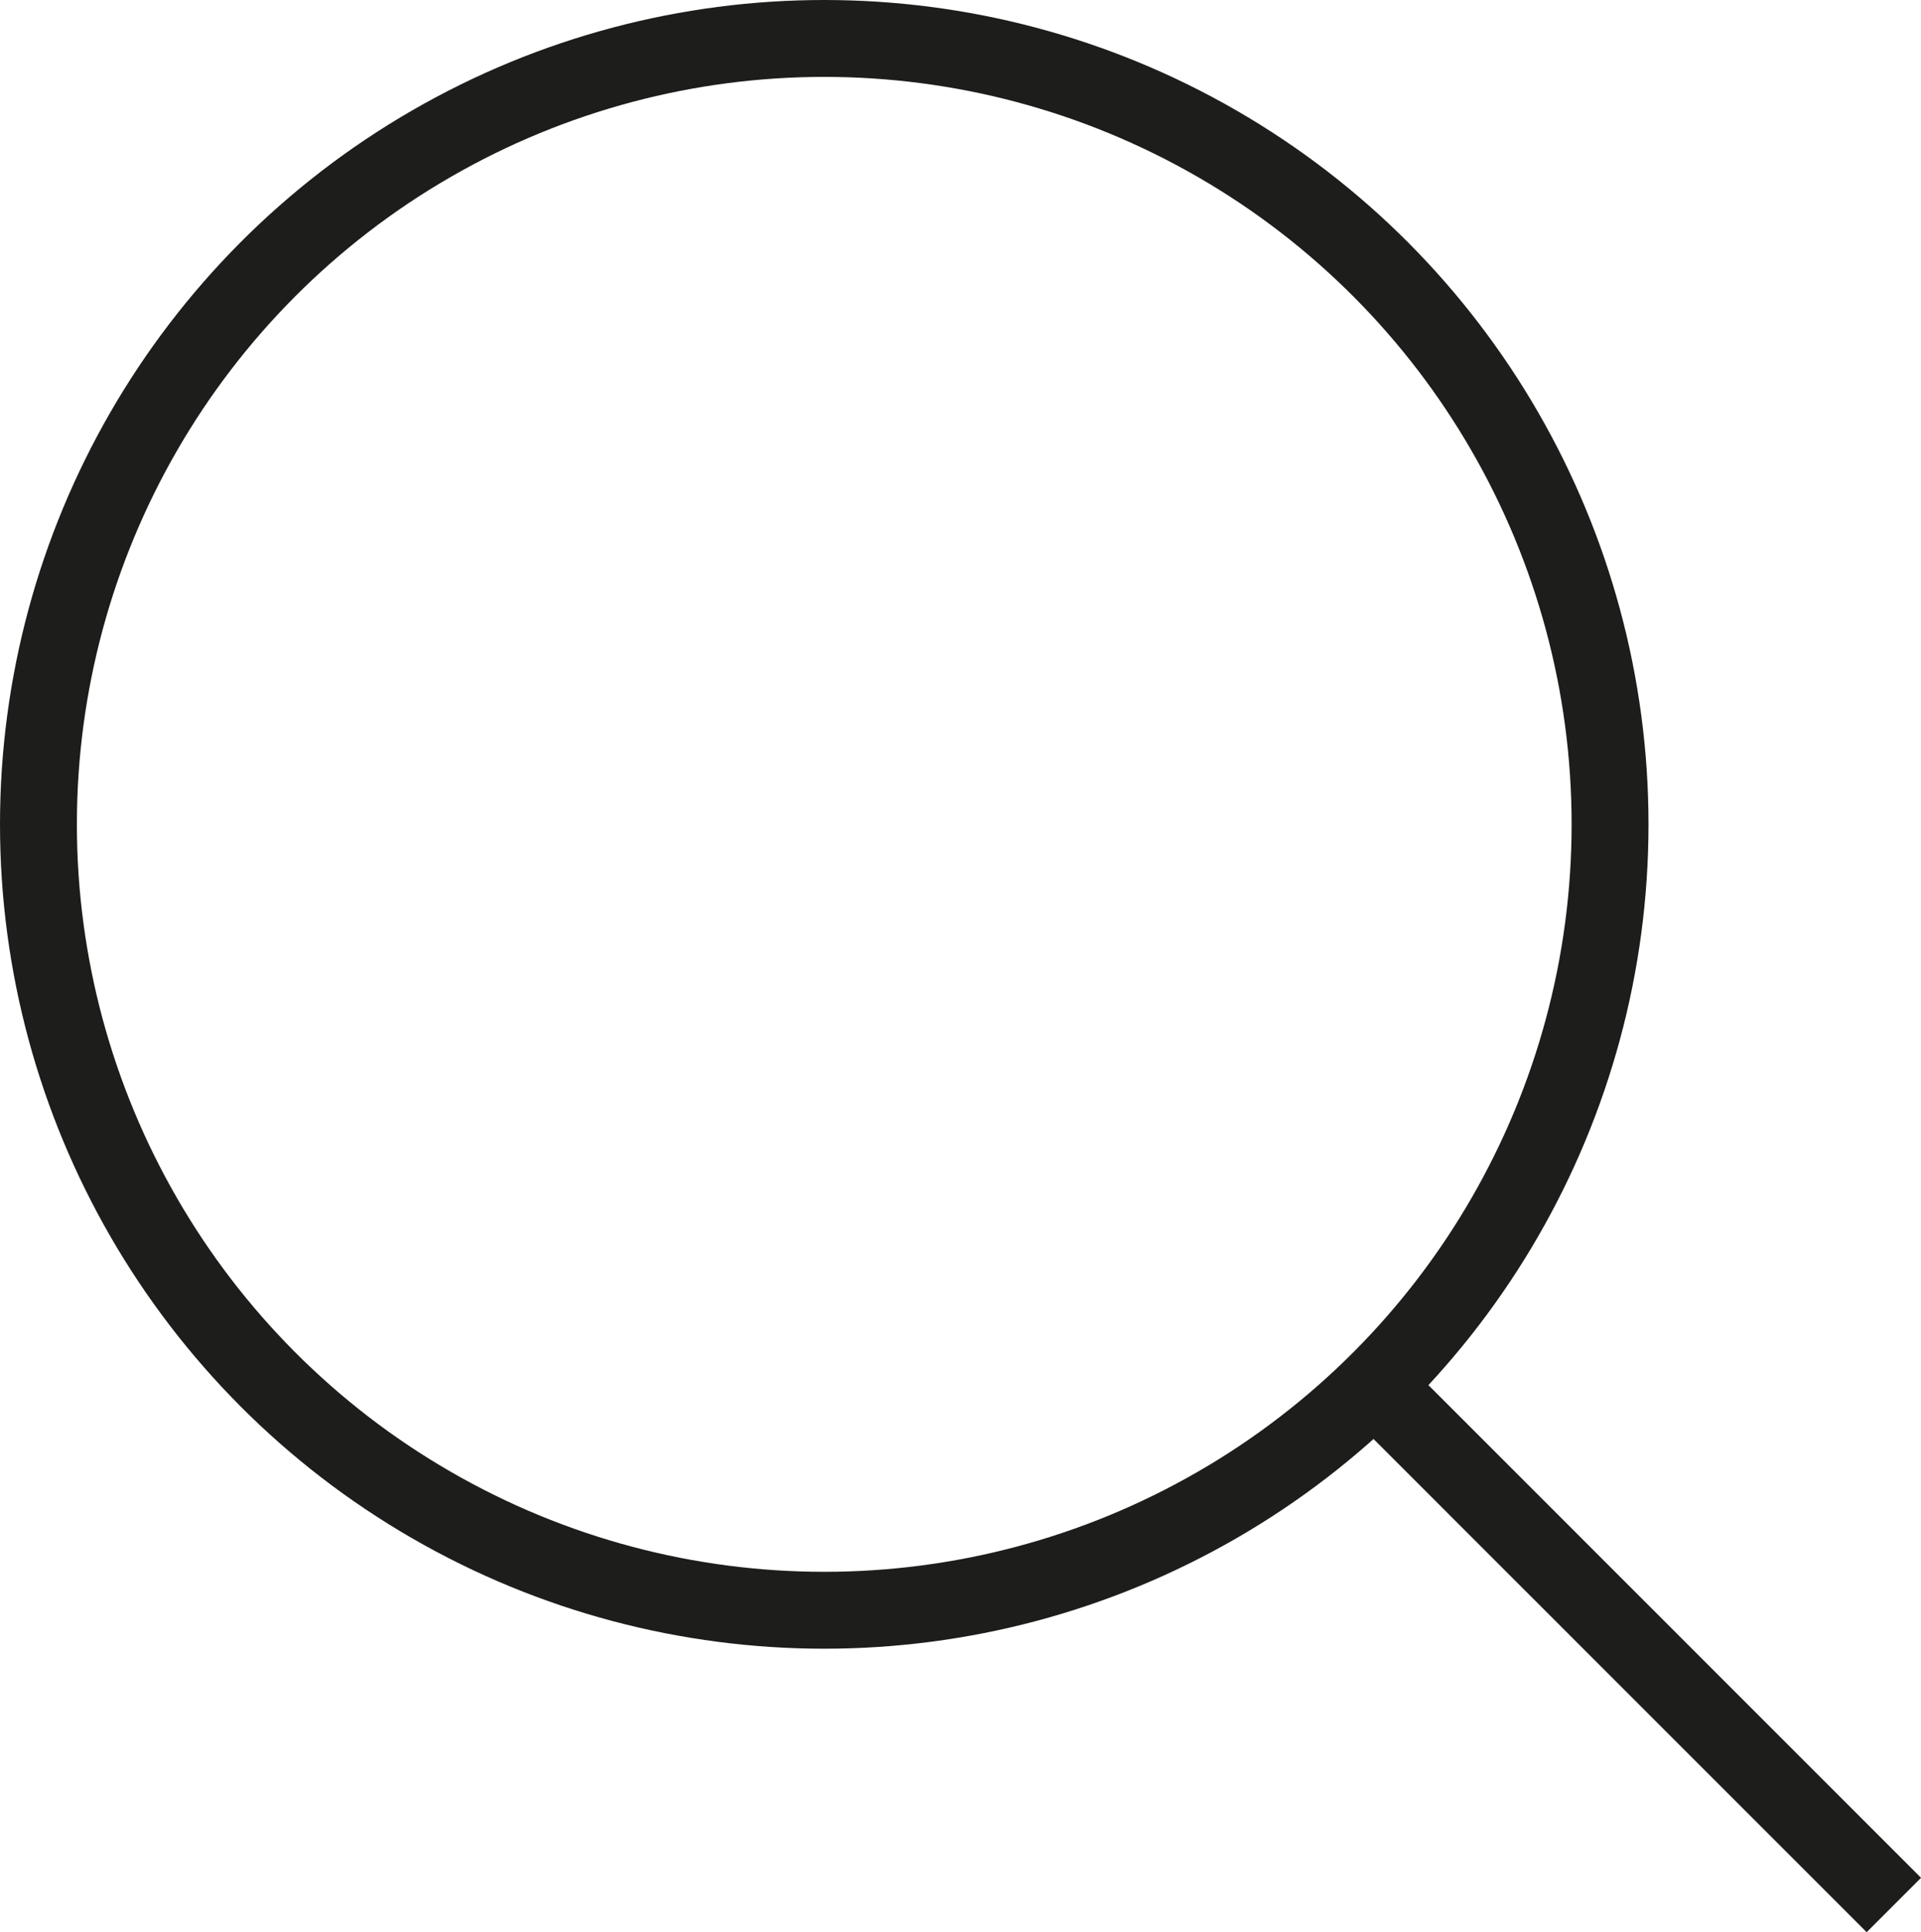
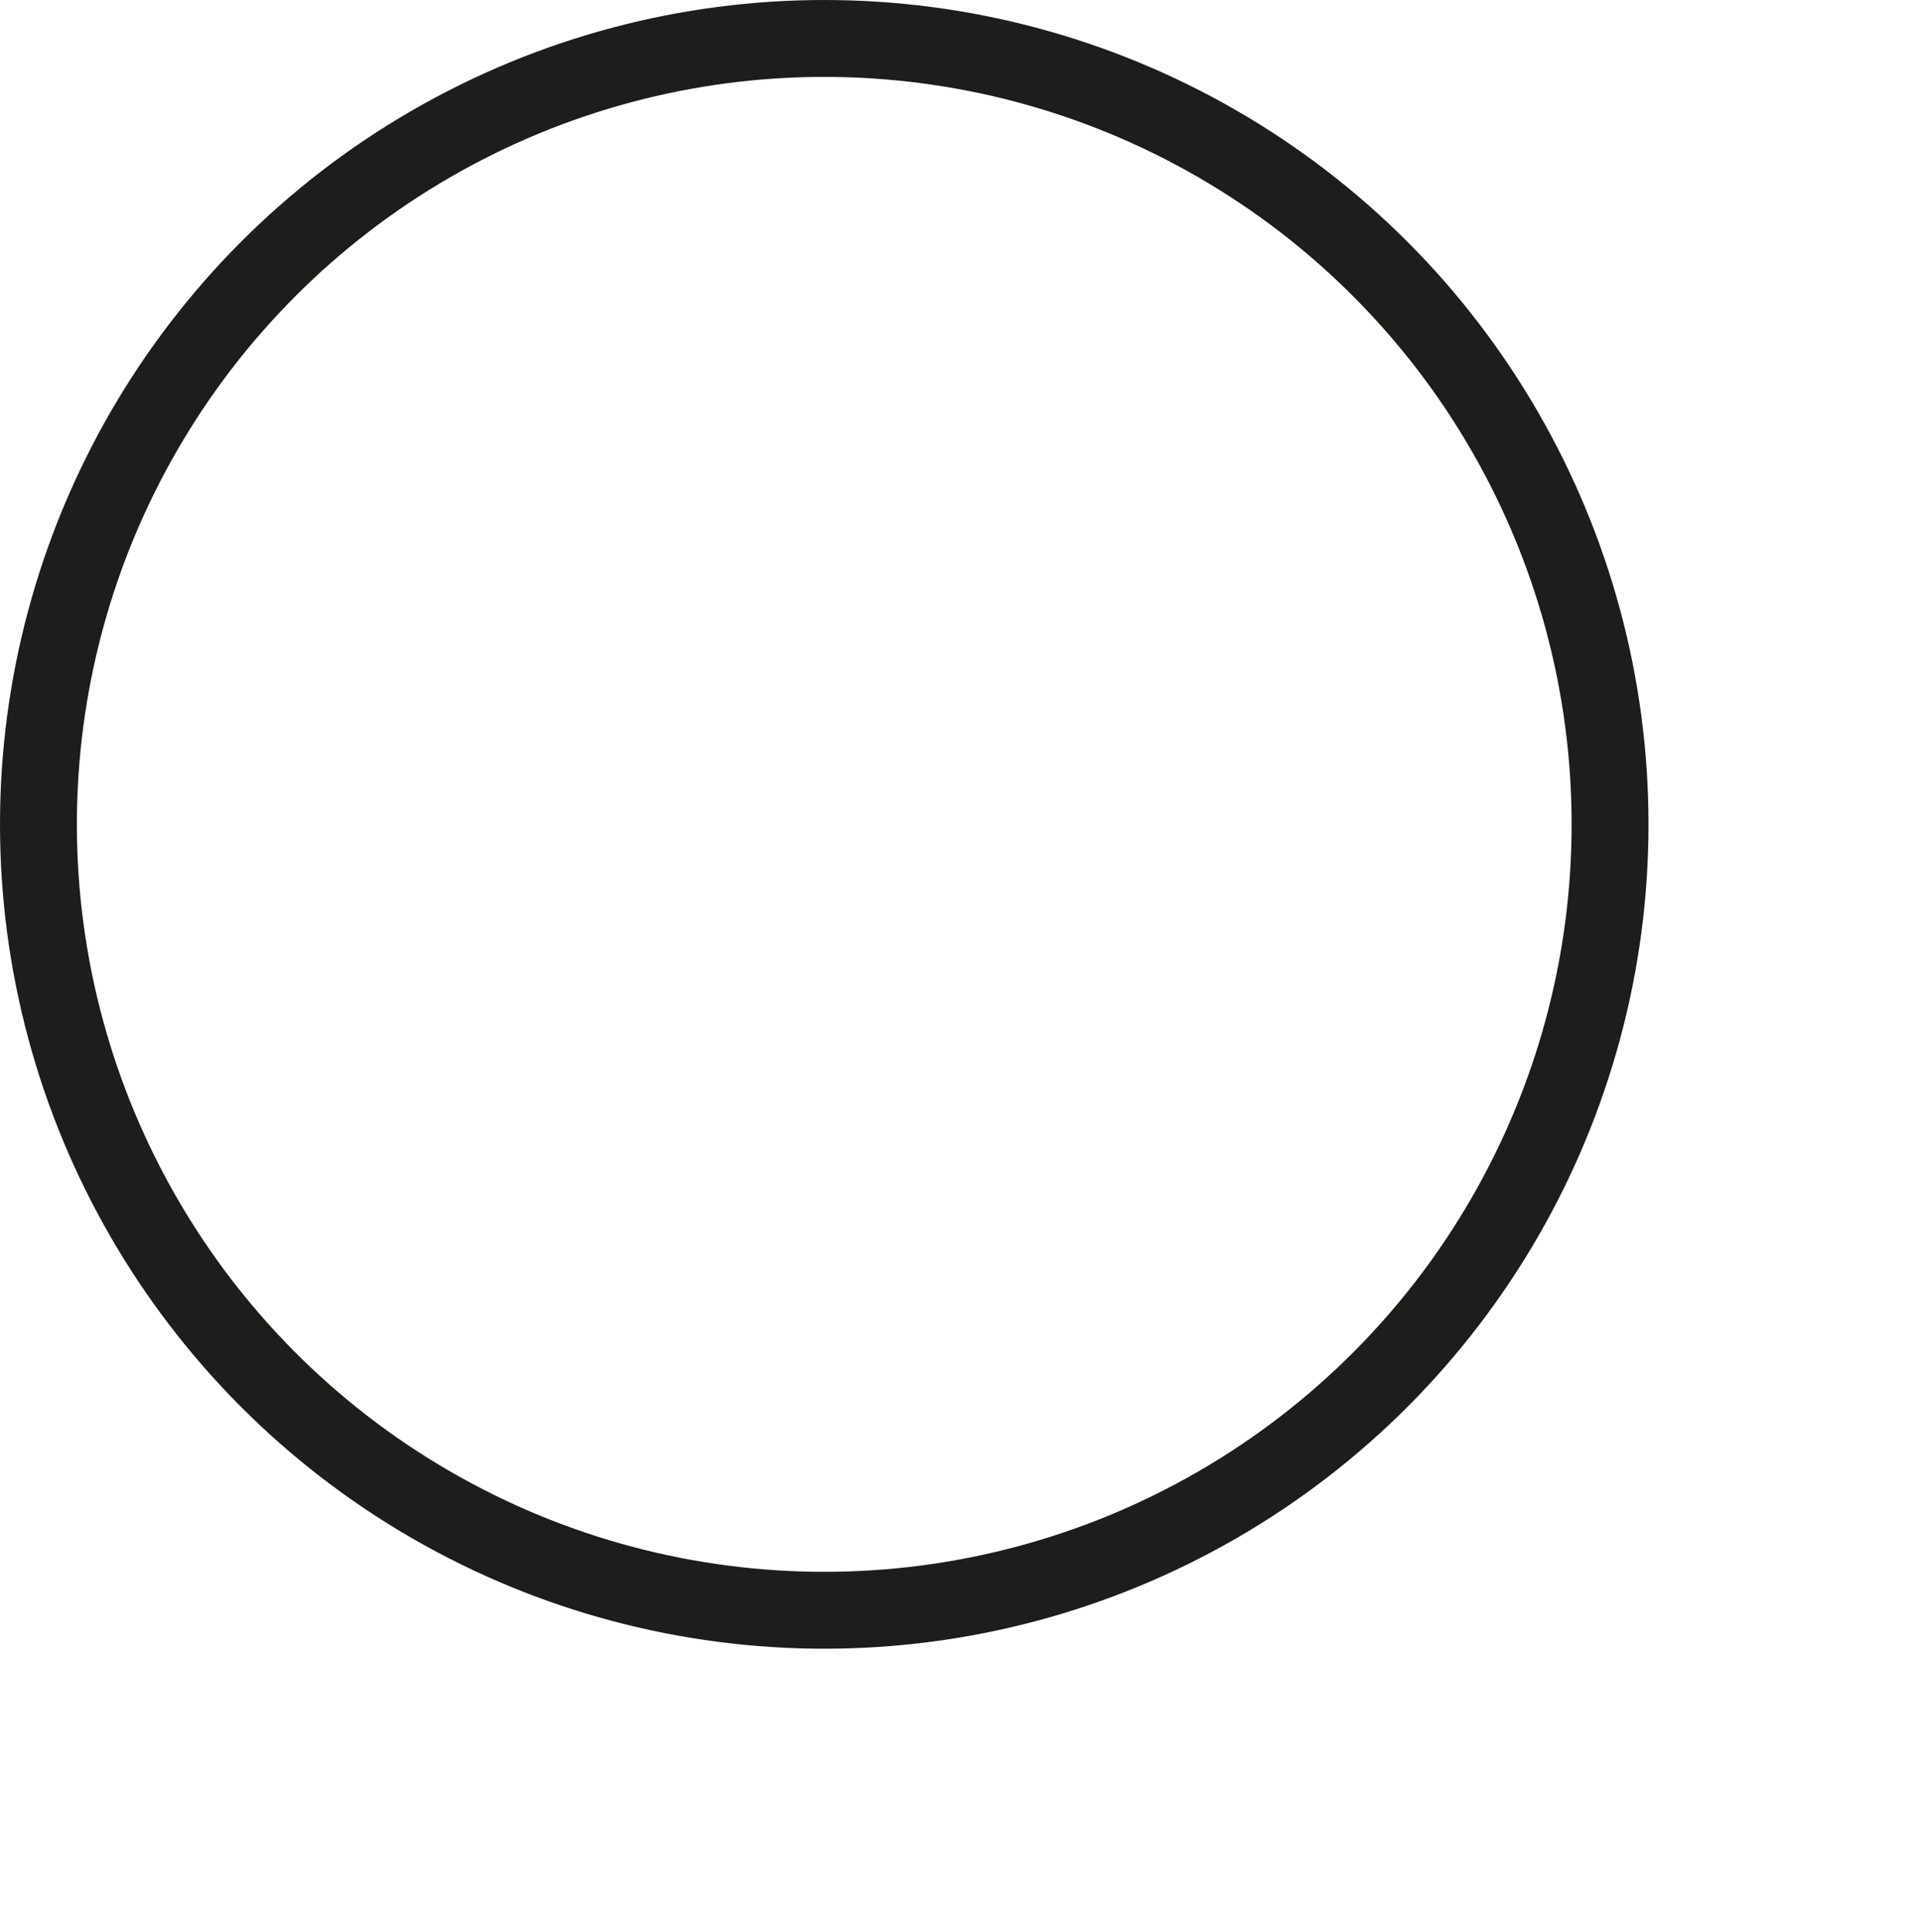
<svg xmlns="http://www.w3.org/2000/svg" viewBox="0 0 249.84 251.26">
  <defs>
    <style>.cls-1{fill:none;stroke:#1d1d1b;stroke-width:10px;}</style>
  </defs>
  <g id="Layer_2" data-name="Layer 2">
    <g id="Layer_1-2" data-name="Layer 1">
-       <line class="cls-1" x1="178.17" y1="179.59" x2="246.31" y2="247.73" />
      <circle class="cls-1" cx="107.2" cy="107.2" r="102.2" />
    </g>
  </g>
</svg>